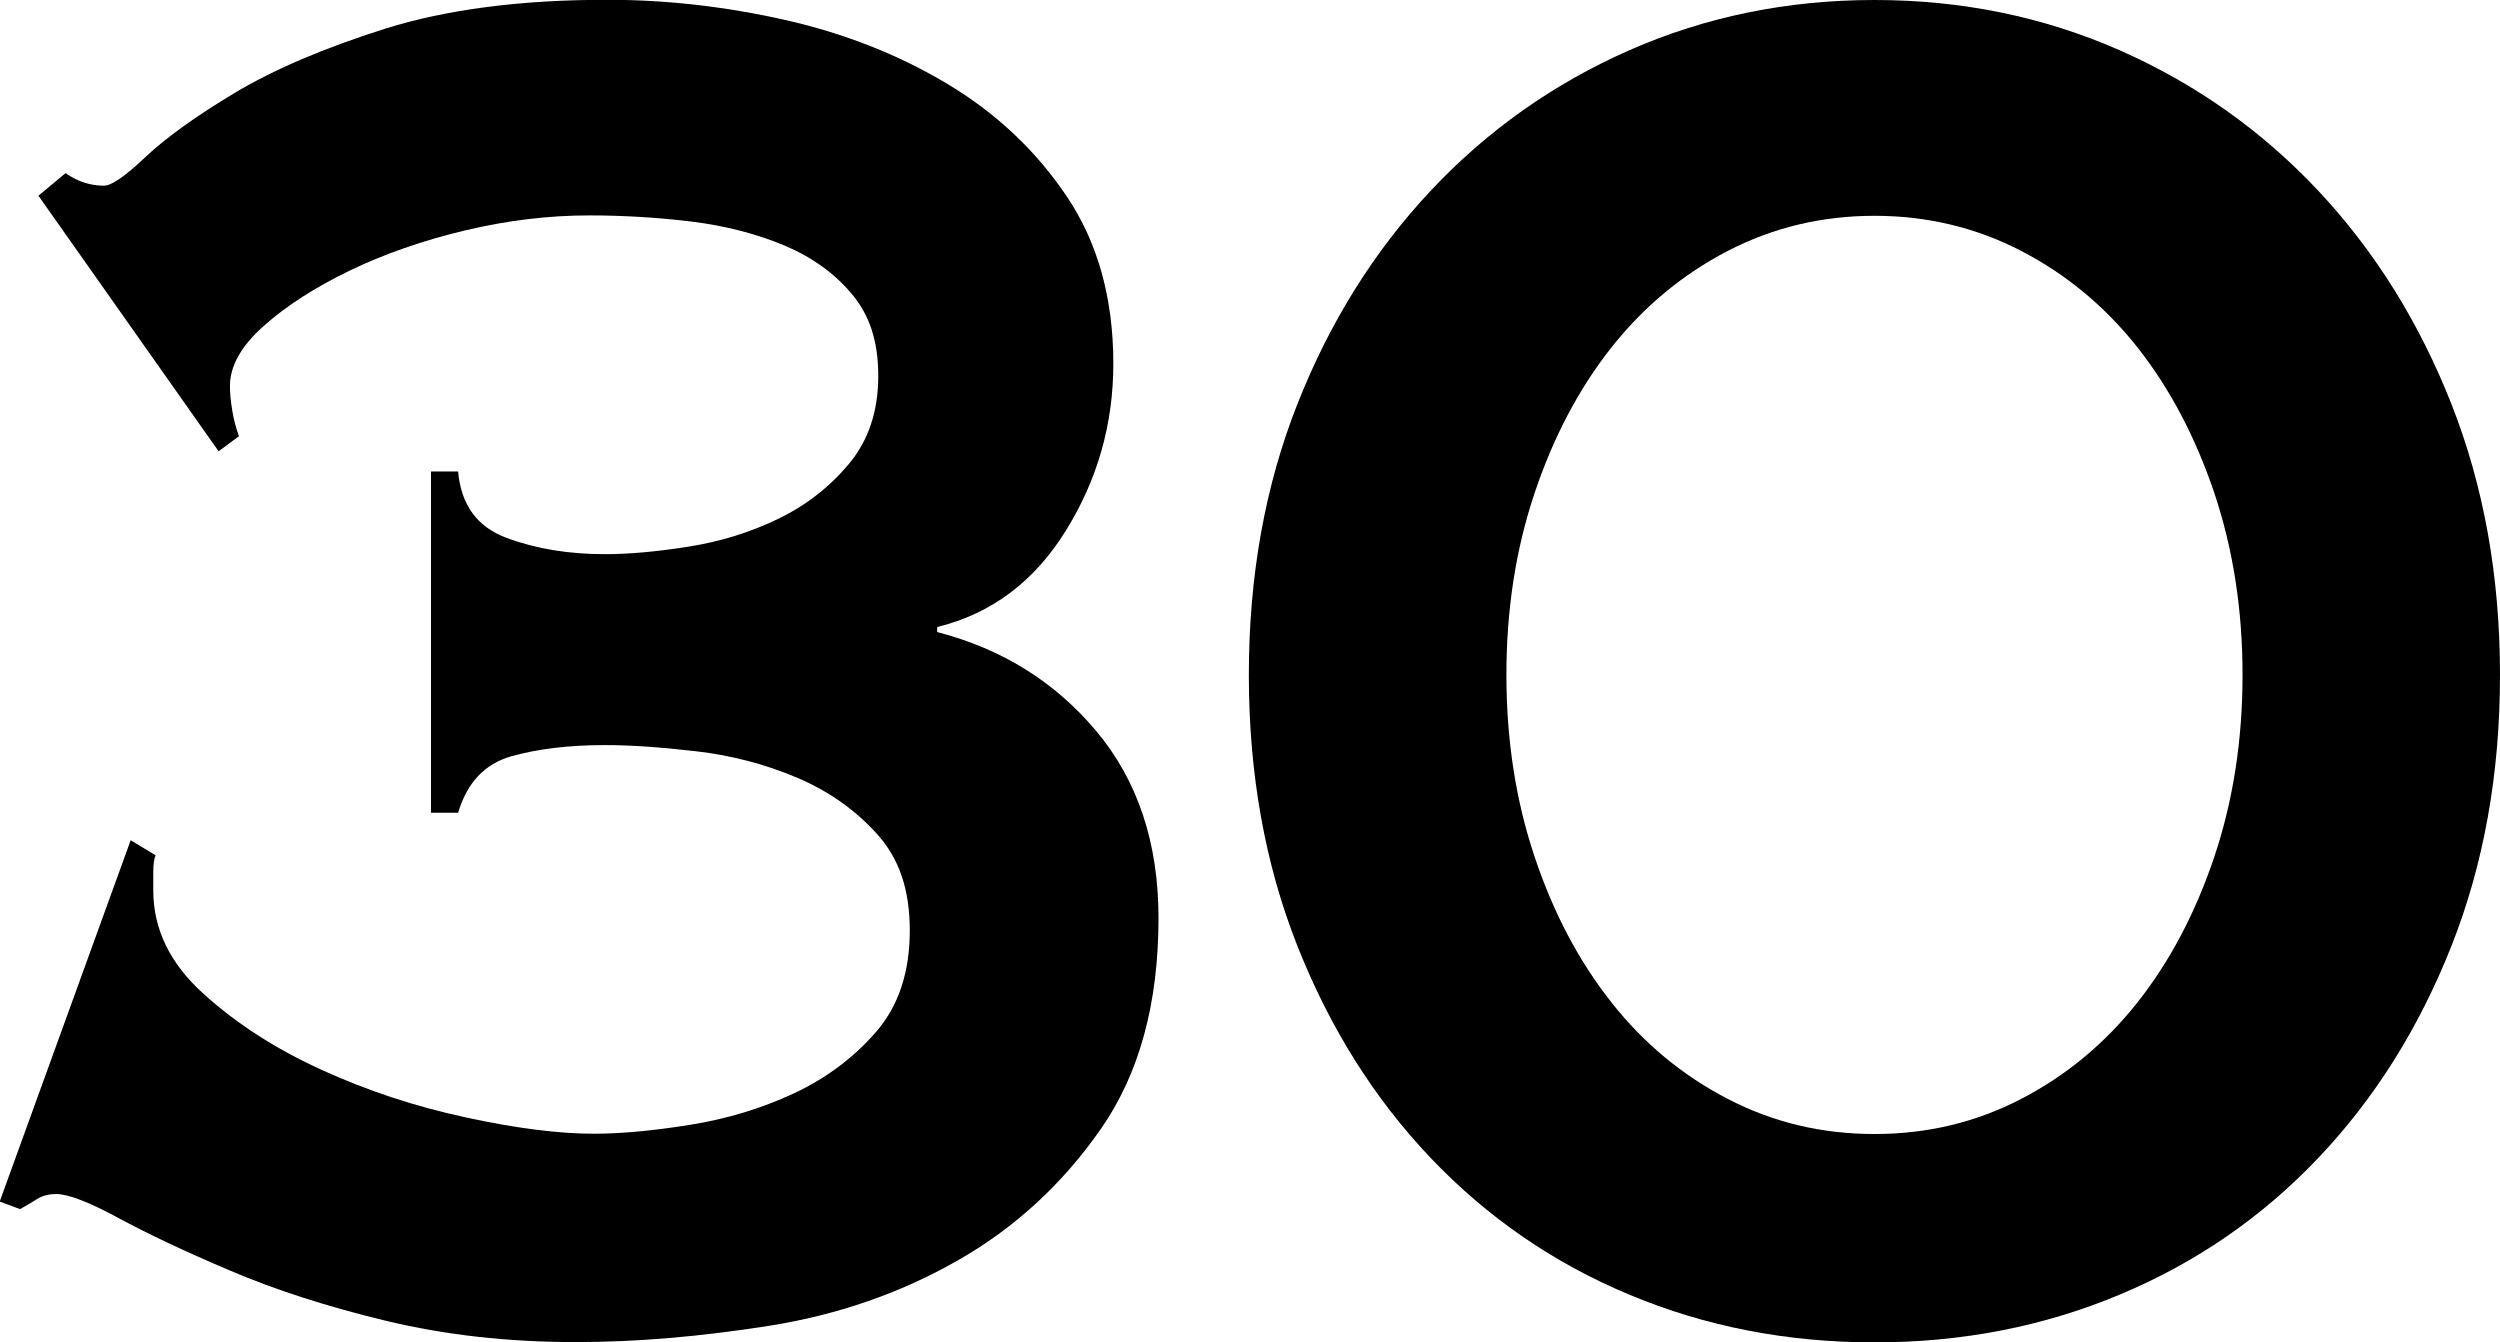
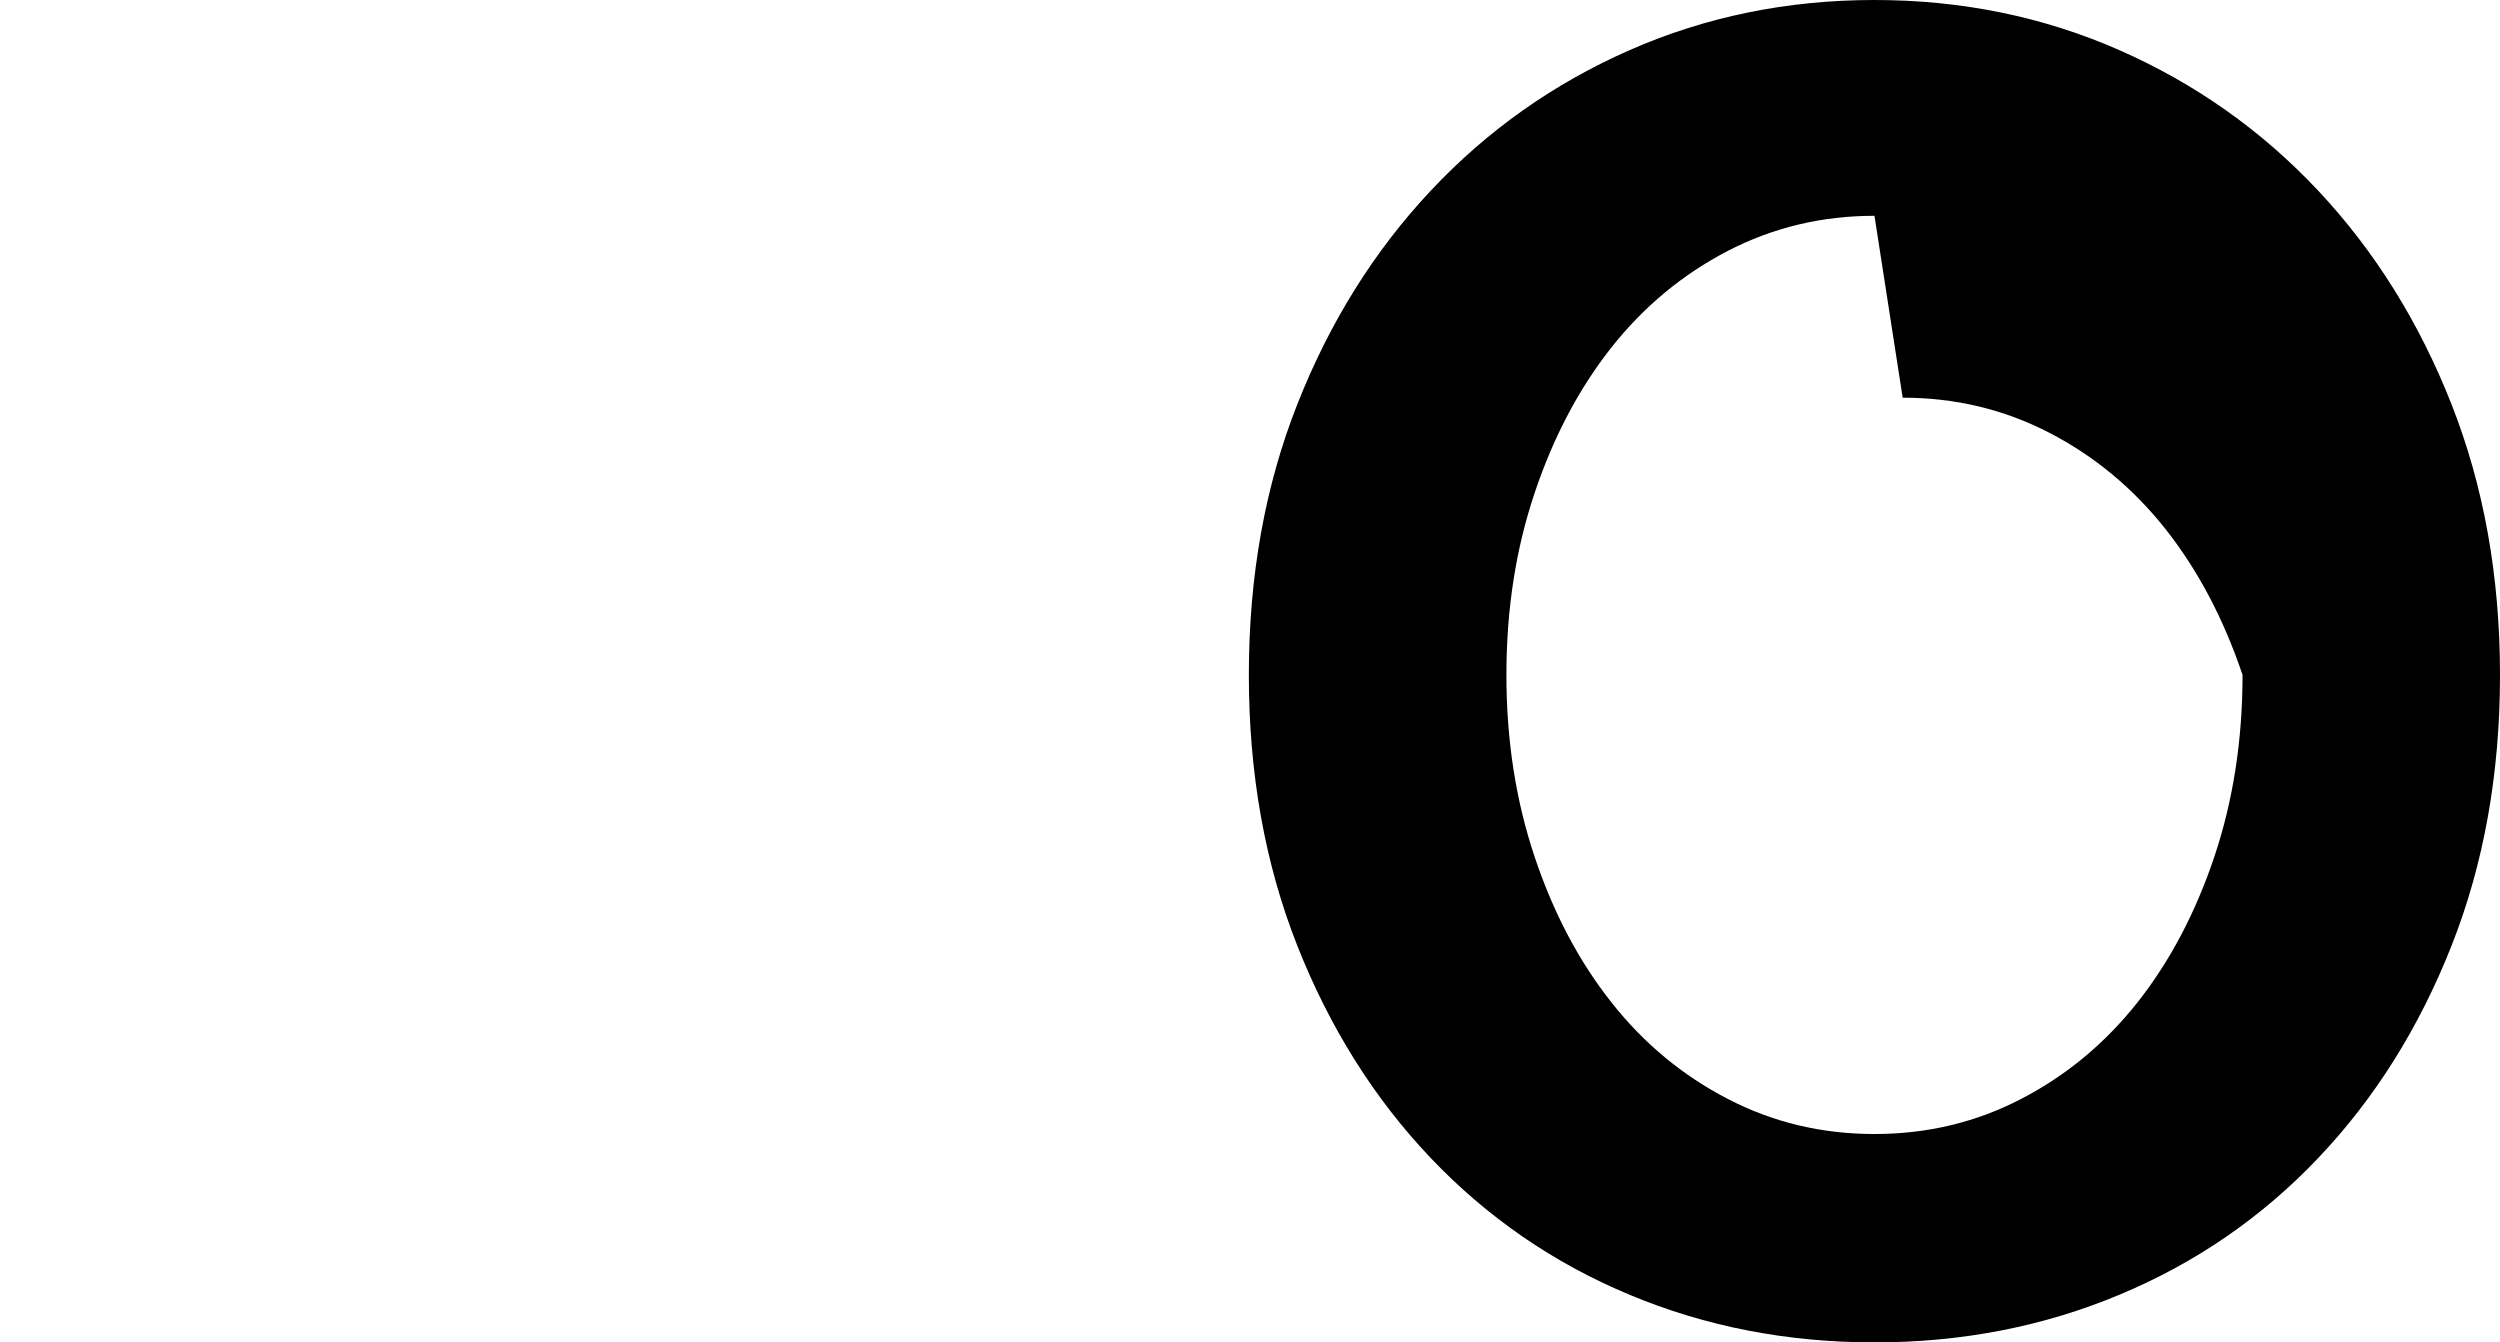
<svg xmlns="http://www.w3.org/2000/svg" id="desgin" viewBox="0 0 249.07 133.75">
-   <path d="m3.83,19.5l2.7-2.25c1.2.84,2.47,1.25,3.83,1.25.75,0,2.14-.96,4.16-2.88,2.03-1.91,4.99-4.04,8.89-6.38,3.9-2.33,8.89-4.46,14.96-6.38,6.08-1.91,13.46-2.88,22.16-2.88,5.85,0,11.74.67,17.66,2,5.92,1.34,11.32,3.46,16.2,6.38,4.87,2.92,8.85,6.67,11.92,11.25,3.07,4.59,4.61,10.12,4.61,16.62,0,6-1.57,11.54-4.72,16.62-3.15,5.09-7.42,8.29-12.83,9.62v.5c6.45,1.67,11.74,4.96,15.86,9.88,4.12,4.92,6.19,11.12,6.19,18.62,0,8.5-1.91,15.5-5.74,21s-8.59,9.88-14.29,13.12c-5.7,3.25-11.96,5.42-18.79,6.5-6.83,1.08-13.24,1.62-19.24,1.62-6.75,0-13.05-.71-18.9-2.12-5.85-1.41-11.03-3.08-15.53-5-4.5-1.91-8.21-3.66-11.14-5.25-2.92-1.58-4.99-2.38-6.19-2.38-.75,0-1.39.17-1.91.5-.53.34-1.09.67-1.69,1l-2.03-.75,13.05-36,2.48,1.5c-.15.34-.23.92-.23,1.75v1.75c0,3.84,1.65,7.25,4.95,10.25,3.3,3,7.24,5.54,11.81,7.62,4.57,2.09,9.37,3.67,14.4,4.75,5.02,1.09,9.26,1.62,12.71,1.62,2.7,0,5.89-.29,9.56-.88,3.67-.58,7.12-1.62,10.35-3.12,3.22-1.5,5.96-3.54,8.21-6.12,2.25-2.58,3.38-5.96,3.38-10.12s-1.09-7.21-3.26-9.62c-2.18-2.41-4.84-4.29-7.99-5.62-3.15-1.33-6.49-2.21-10.01-2.62-3.53-.41-6.56-.62-9.11-.62-3.6,0-6.71.38-9.34,1.12-2.63.75-4.39,2.62-5.29,5.62h-2.7v-34h2.7c.3,3.34,1.91,5.54,4.84,6.62,2.92,1.09,6.19,1.62,9.79,1.62,2.4,0,5.18-.25,8.33-.75,3.15-.5,6.11-1.41,8.89-2.75,2.77-1.33,5.14-3.16,7.09-5.5,1.95-2.33,2.92-5.25,2.92-8.75s-.87-6.04-2.59-8.12c-1.73-2.08-3.98-3.71-6.75-4.88-2.78-1.16-5.85-1.96-9.22-2.38-3.38-.41-6.79-.62-10.24-.62-4.05,0-8.18.5-12.38,1.5-4.2,1-8.03,2.34-11.48,4-3.45,1.67-6.3,3.5-8.55,5.5s-3.38,4-3.38,6c0,.67.07,1.46.22,2.38.15.92.37,1.79.68,2.62l-2.03,1.5L3.83,19.5Z" />
-   <path d="m186.75,0c8.7,0,16.84,1.67,24.41,5,7.57,3.34,14.17,8,19.8,14s10.05,13.09,13.27,21.25c3.22,8.17,4.84,17.17,4.84,27s-1.61,18.84-4.84,27c-3.23,8.17-7.65,15.21-13.27,21.12-5.62,5.92-12.23,10.46-19.8,13.62-7.58,3.17-15.71,4.75-24.41,4.75s-16.84-1.58-24.41-4.75c-7.58-3.16-14.17-7.71-19.8-13.62-5.62-5.91-10.05-12.96-13.28-21.12-3.23-8.16-4.84-17.16-4.84-27s1.61-18.83,4.84-27c3.22-8.16,7.65-15.25,13.28-21.25s12.22-10.66,19.8-14c7.57-3.33,15.71-5,24.41-5Zm0,21.5c-5.25,0-10.12,1.17-14.62,3.5-4.5,2.34-8.36,5.54-11.59,9.62-3.23,4.09-5.78,8.92-7.65,14.5-1.88,5.59-2.81,11.62-2.81,18.12s.94,12.54,2.81,18.12c1.87,5.59,4.42,10.42,7.65,14.5,3.22,4.09,7.09,7.29,11.59,9.62,4.5,2.34,9.37,3.5,14.62,3.5s10.12-1.16,14.62-3.5c4.5-2.33,8.36-5.54,11.59-9.62,3.22-4.08,5.77-8.91,7.65-14.5,1.87-5.58,2.81-11.62,2.81-18.12s-.94-12.54-2.81-18.12c-1.88-5.58-4.43-10.41-7.65-14.5-3.23-4.08-7.09-7.29-11.59-9.62-4.5-2.33-9.38-3.5-14.62-3.5Z" />
+   <path d="m186.75,0c8.7,0,16.84,1.67,24.41,5,7.57,3.34,14.17,8,19.8,14s10.05,13.09,13.27,21.25c3.22,8.17,4.84,17.17,4.84,27s-1.61,18.84-4.84,27c-3.23,8.17-7.65,15.21-13.27,21.12-5.62,5.92-12.23,10.46-19.8,13.62-7.58,3.17-15.71,4.75-24.41,4.75s-16.84-1.58-24.41-4.75c-7.58-3.16-14.17-7.71-19.8-13.62-5.62-5.91-10.05-12.96-13.28-21.12-3.23-8.16-4.84-17.16-4.84-27s1.61-18.83,4.84-27c3.22-8.16,7.65-15.25,13.28-21.25s12.22-10.66,19.8-14c7.57-3.33,15.71-5,24.41-5Zm0,21.5c-5.25,0-10.12,1.17-14.62,3.5-4.5,2.34-8.36,5.54-11.59,9.62-3.23,4.09-5.78,8.92-7.65,14.5-1.88,5.59-2.81,11.62-2.81,18.12s.94,12.54,2.81,18.12c1.87,5.59,4.42,10.42,7.65,14.5,3.22,4.09,7.09,7.29,11.59,9.62,4.5,2.34,9.37,3.5,14.62,3.5s10.12-1.16,14.62-3.5c4.5-2.33,8.36-5.54,11.59-9.62,3.22-4.08,5.77-8.91,7.65-14.5,1.87-5.58,2.81-11.62,2.81-18.12c-1.88-5.58-4.43-10.41-7.65-14.5-3.23-4.08-7.09-7.29-11.59-9.62-4.5-2.33-9.38-3.5-14.62-3.5Z" />
</svg>